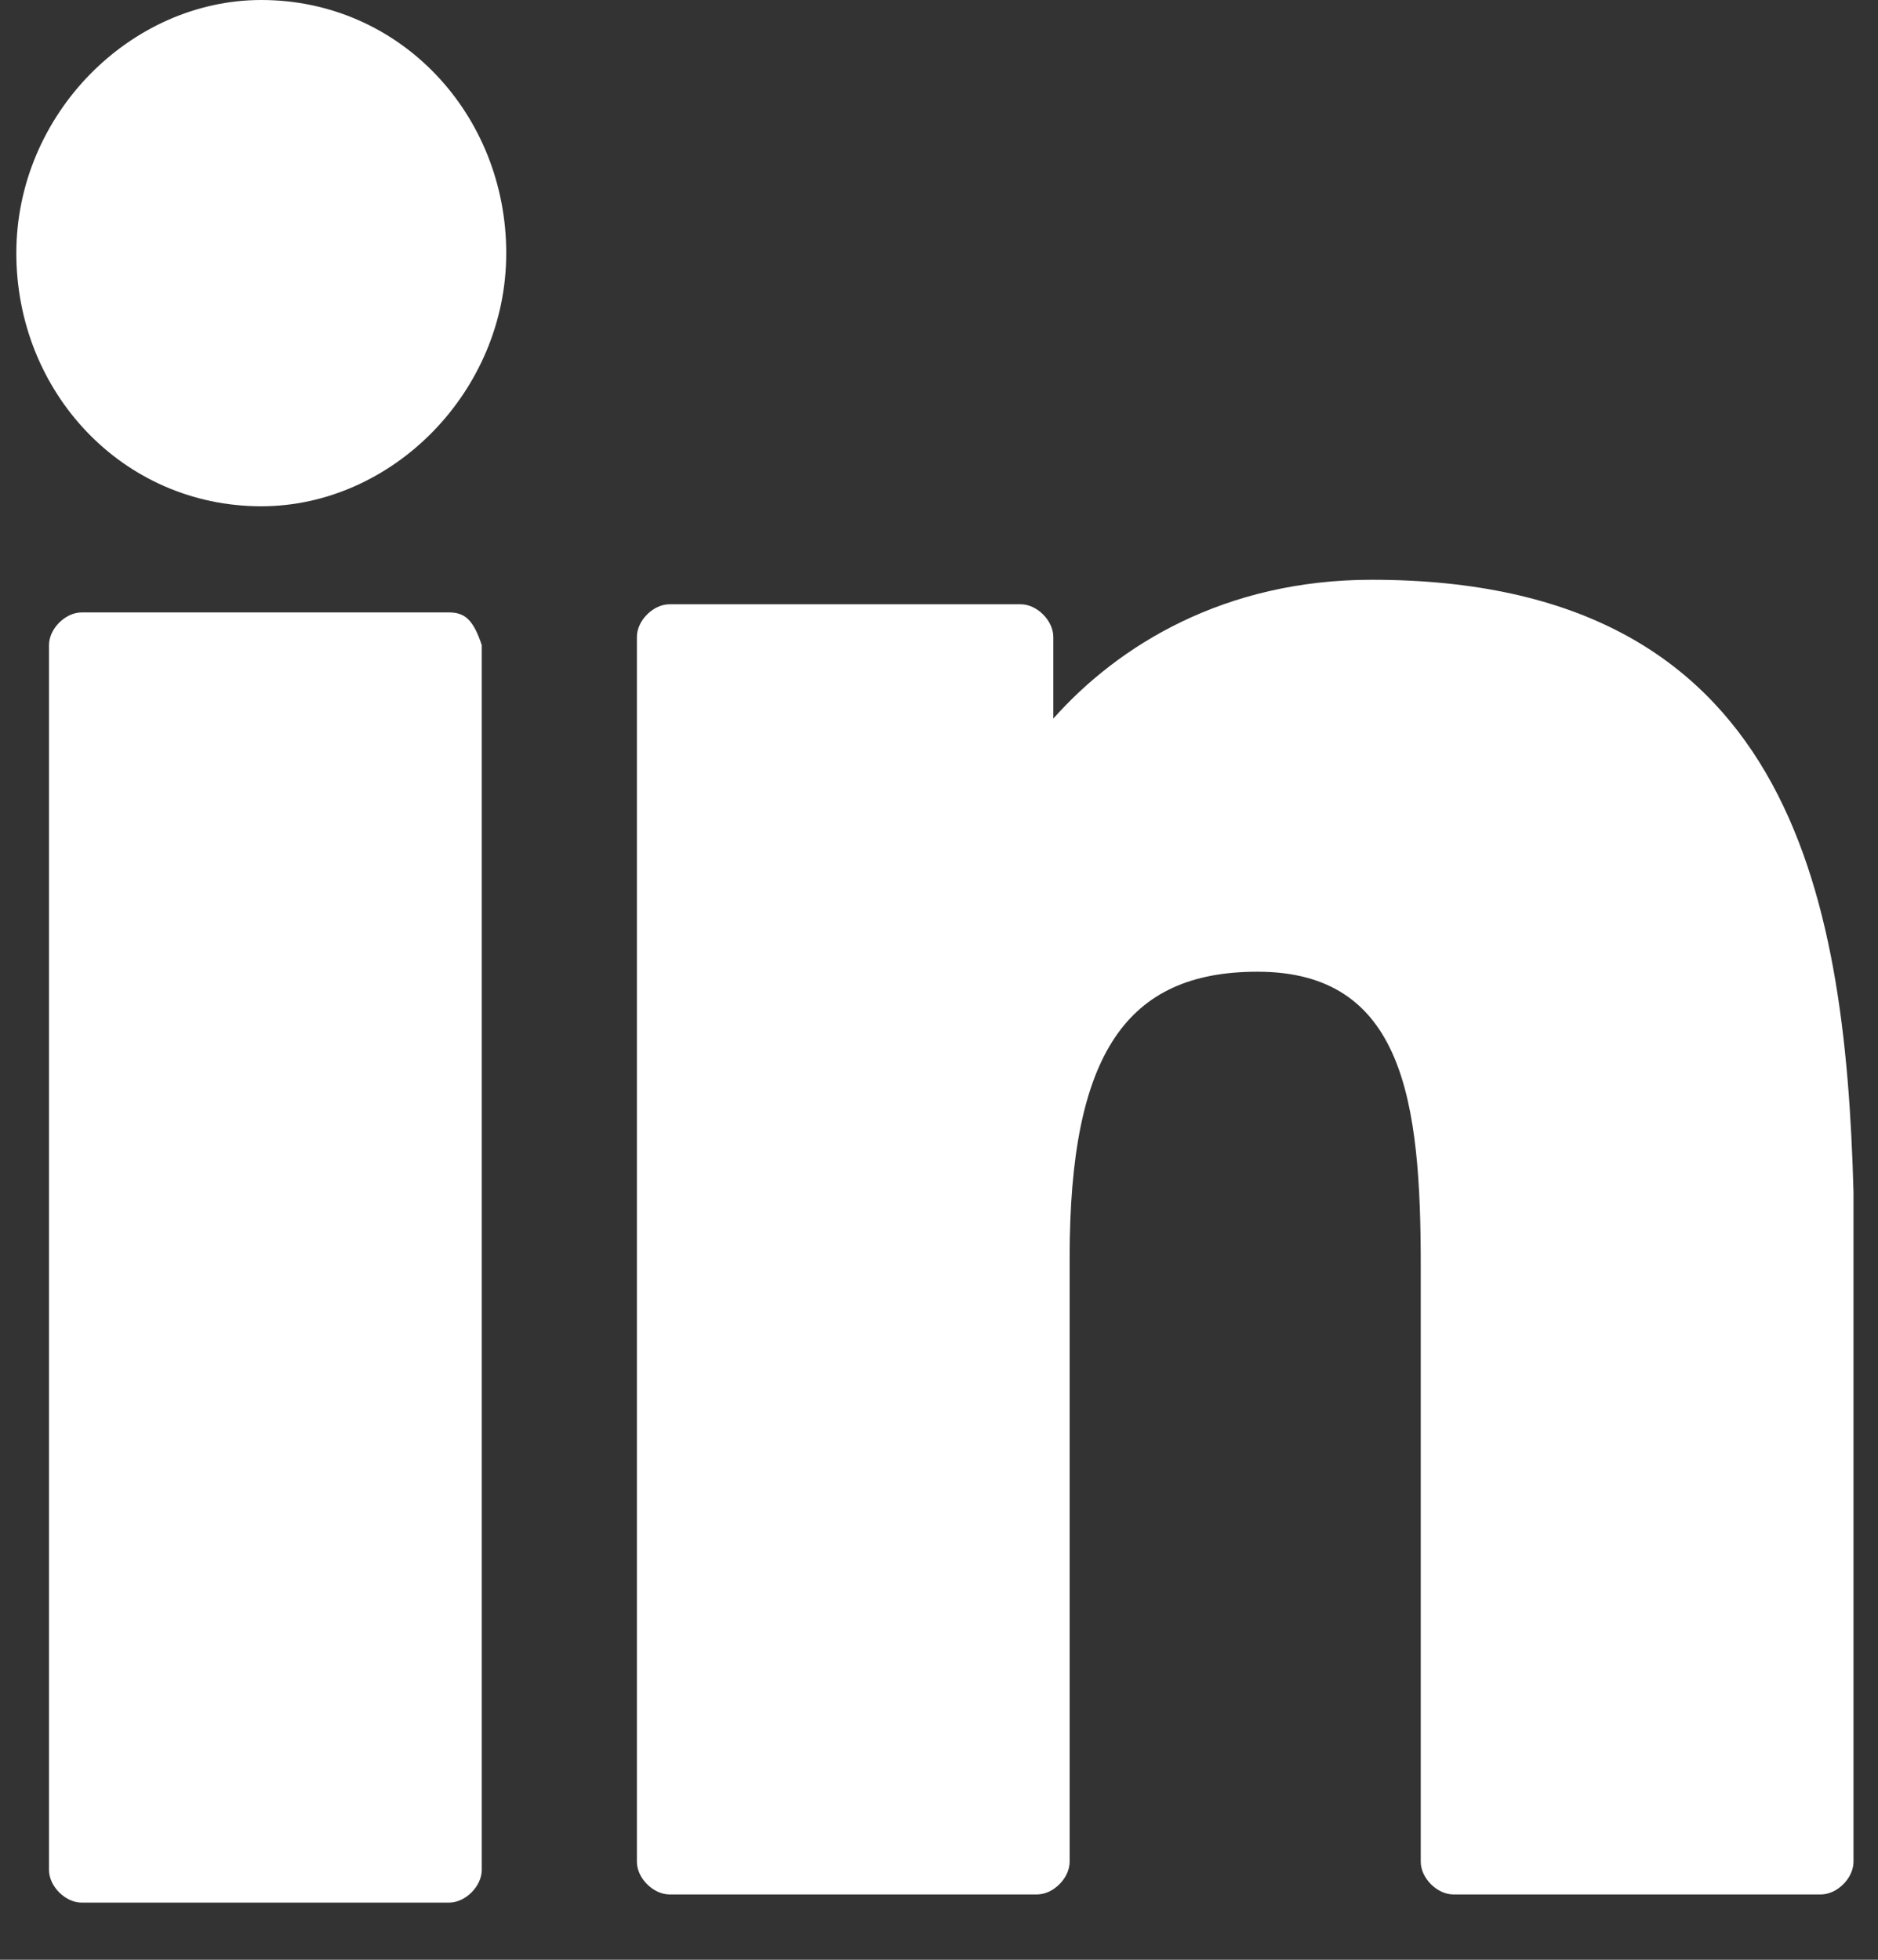
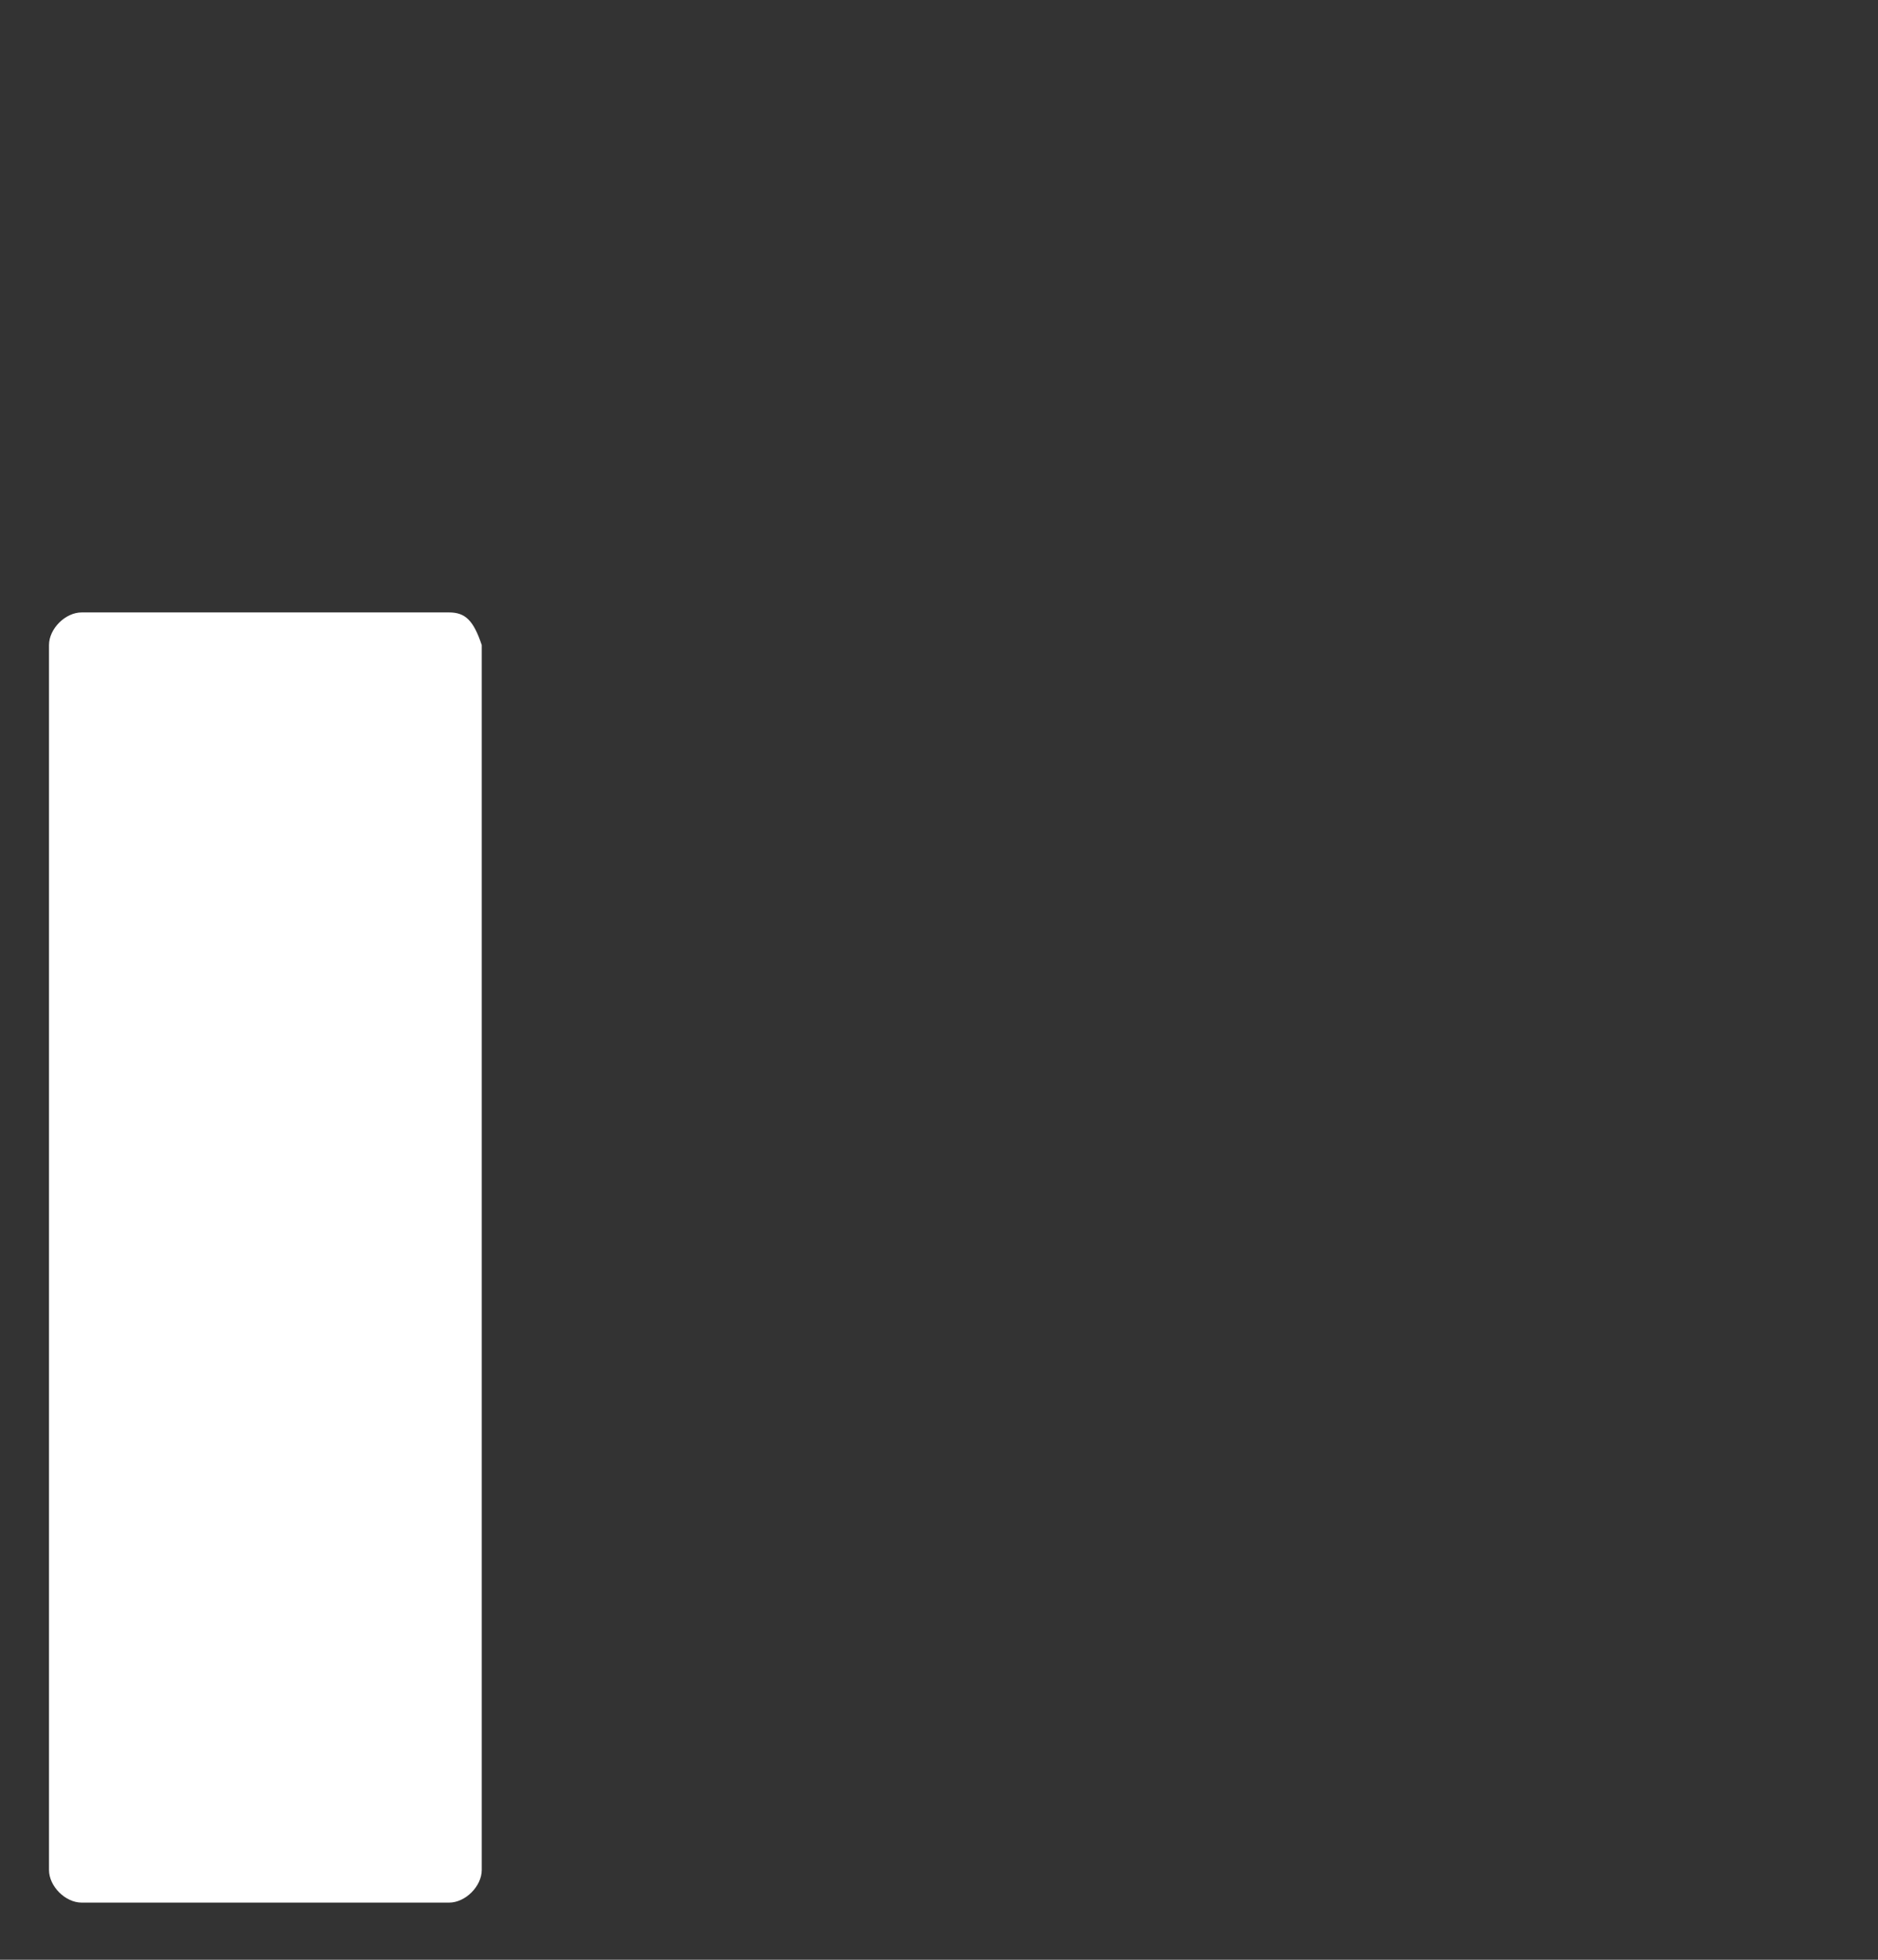
<svg xmlns="http://www.w3.org/2000/svg" width="23" height="24" viewBox="0 0 23 24" fill="none">
  <rect x="0" y="0" width="23" height="24" fill="#333333" stroke="none" />
  <path d="M5.5 7.5H1C0.8 7.5 0.6 7.7 0.6 7.9V22.9C0.6 23.1 0.8 23.3 1 23.3H5.5C5.7 23.3 5.9 23.1 5.9 22.9V7.9C5.8 7.6 5.7 7.5 5.5 7.5Z" fill="white" />
-   <path d="M3.2 0C1.6 0 0.2 1.4 0.2 3.1C0.2 4.8 1.5 6.2 3.2 6.2C4.8 6.2 6.2 4.8 6.2 3.1C6.2 1.4 4.9 0 3.2 0Z" fill="white" />
-   <path d="M16.8 7.1C15 7.1 13.7 7.9 12.9 8.8V7.8C12.9 7.6 12.7 7.4 12.5 7.4H8.2C8 7.4 7.8 7.6 7.8 7.8V22.8C7.8 23 8 23.2 8.2 23.2H12.7C12.9 23.2 13.1 23 13.1 22.8V15.4C13.1 12.9 13.8 11.9 15.4 11.9C17.2 11.9 17.4 13.5 17.4 15.5V22.8C17.4 23 17.6 23.2 17.8 23.2H22.3C22.5 23.2 22.7 23 22.7 22.8V14.6C22.6 10.9 21.9 7.1 16.8 7.1Z" fill="white" />
</svg>